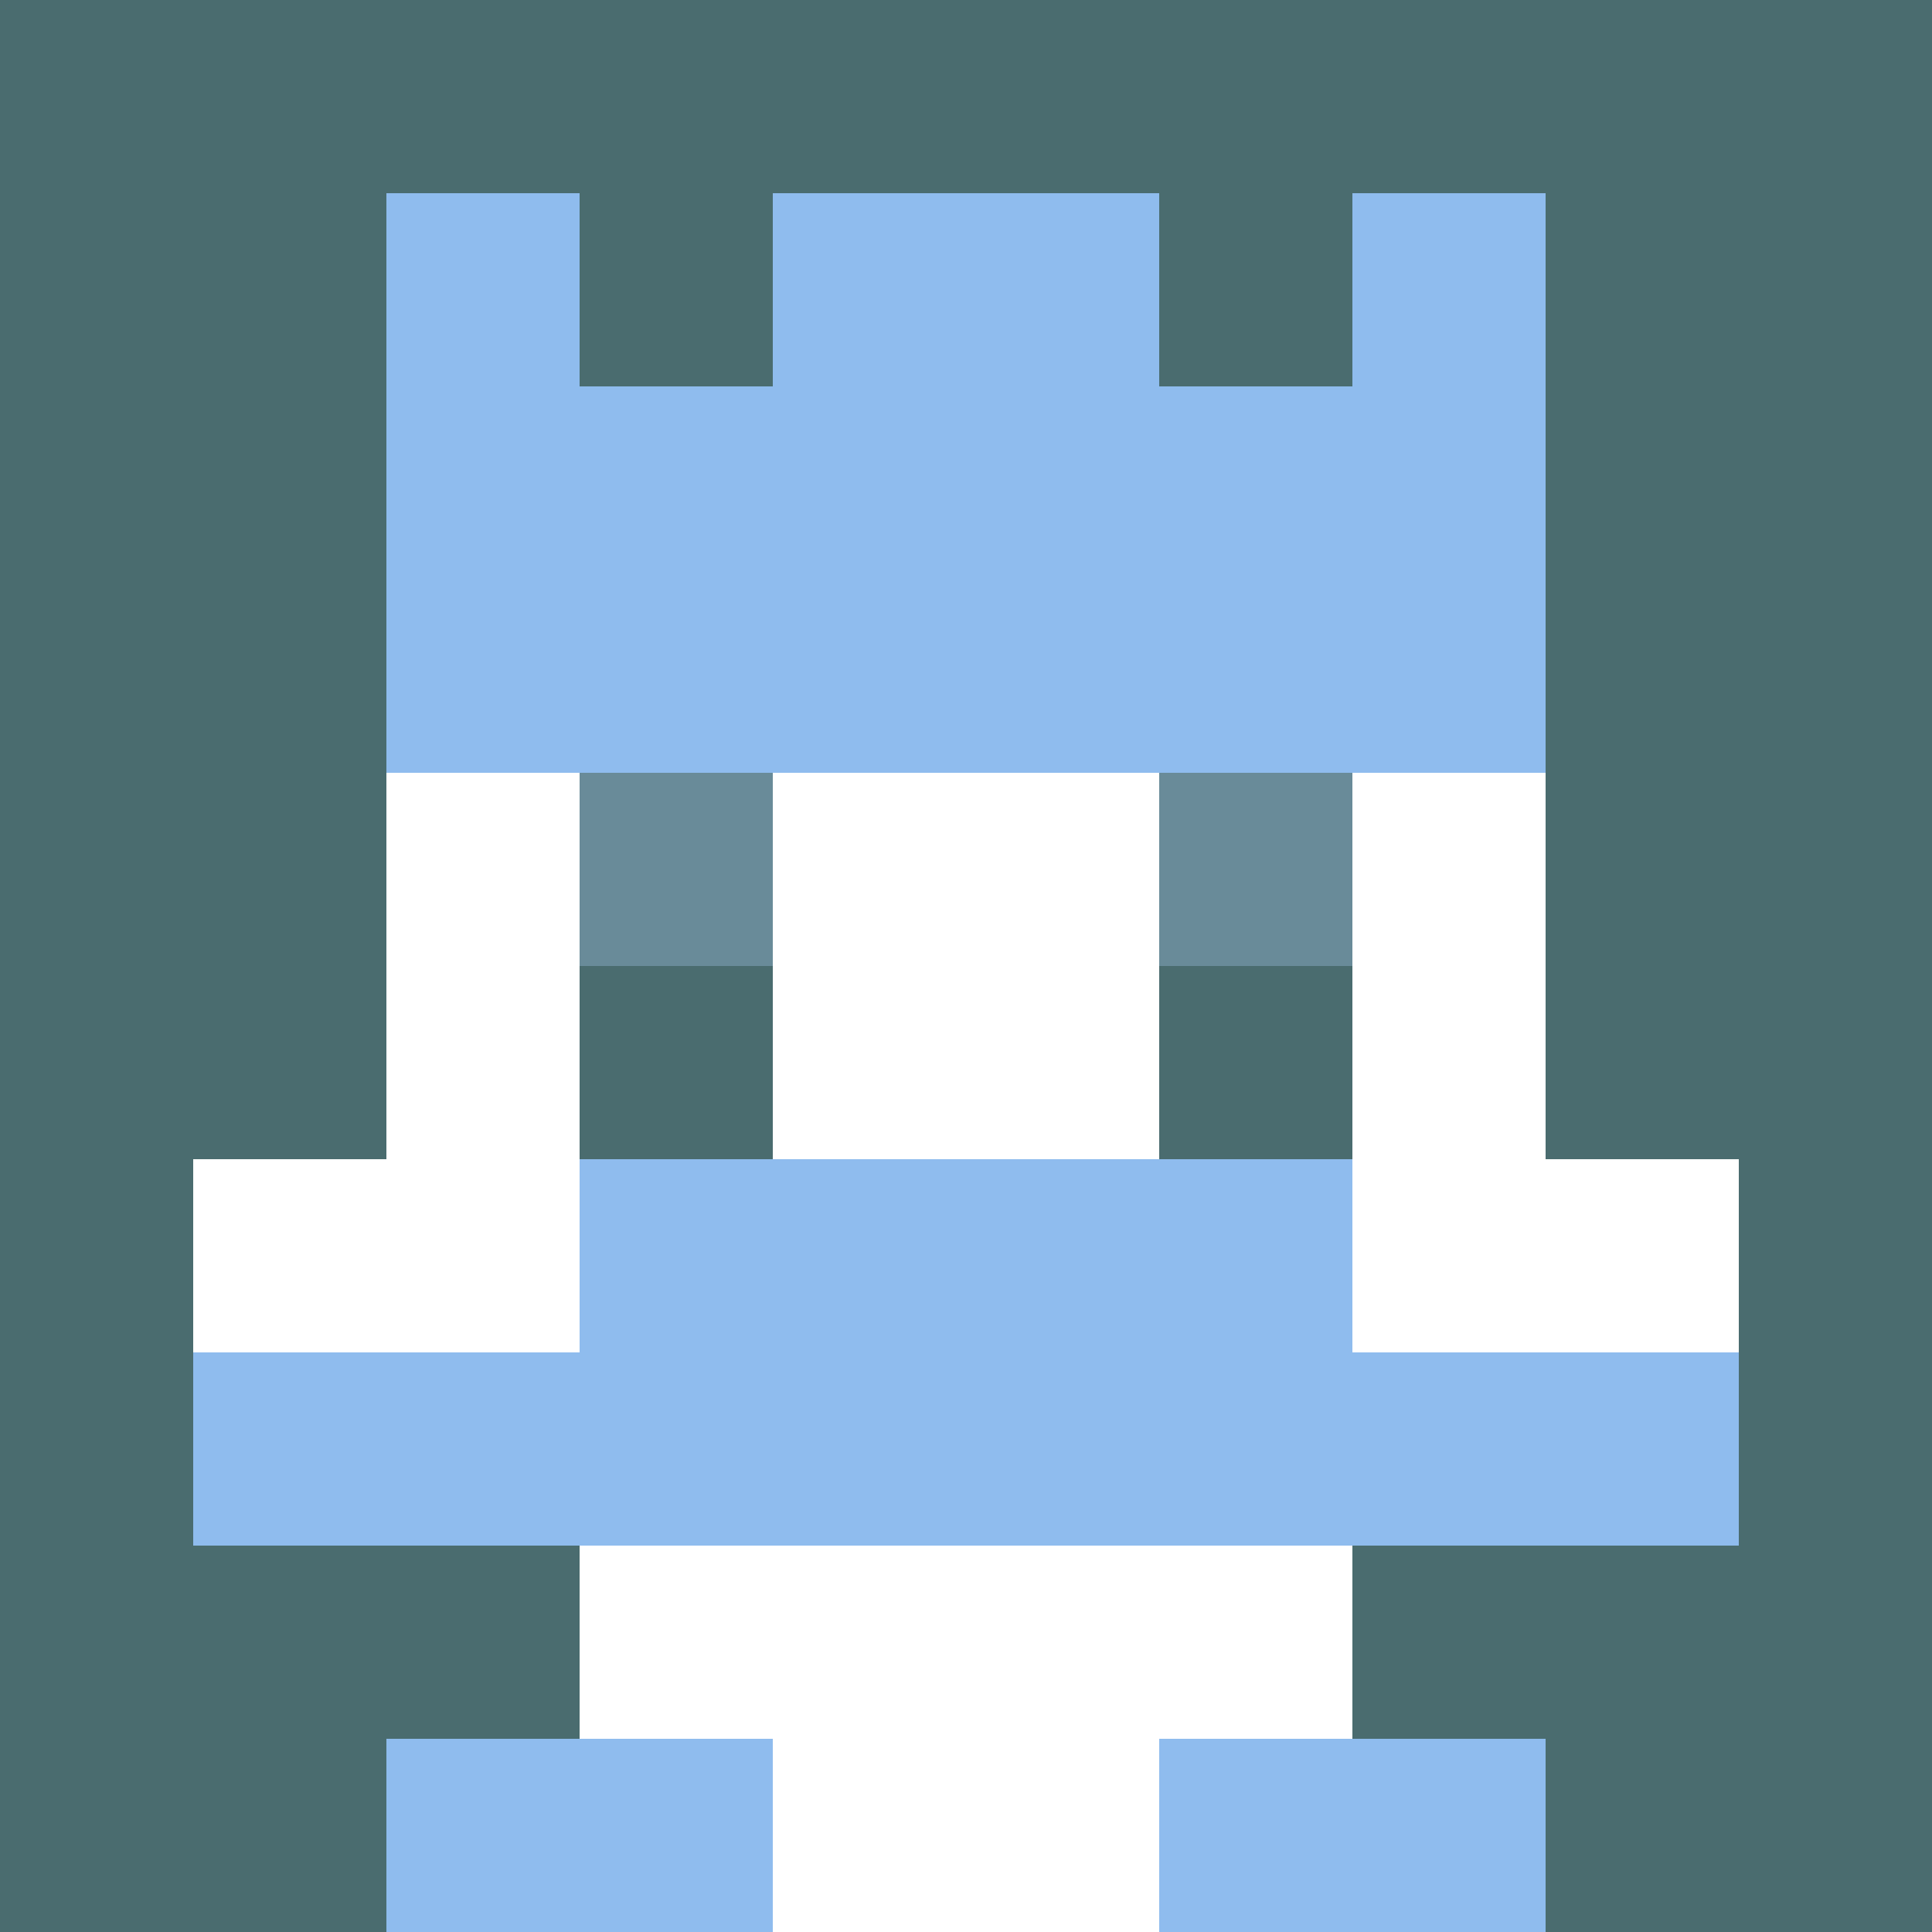
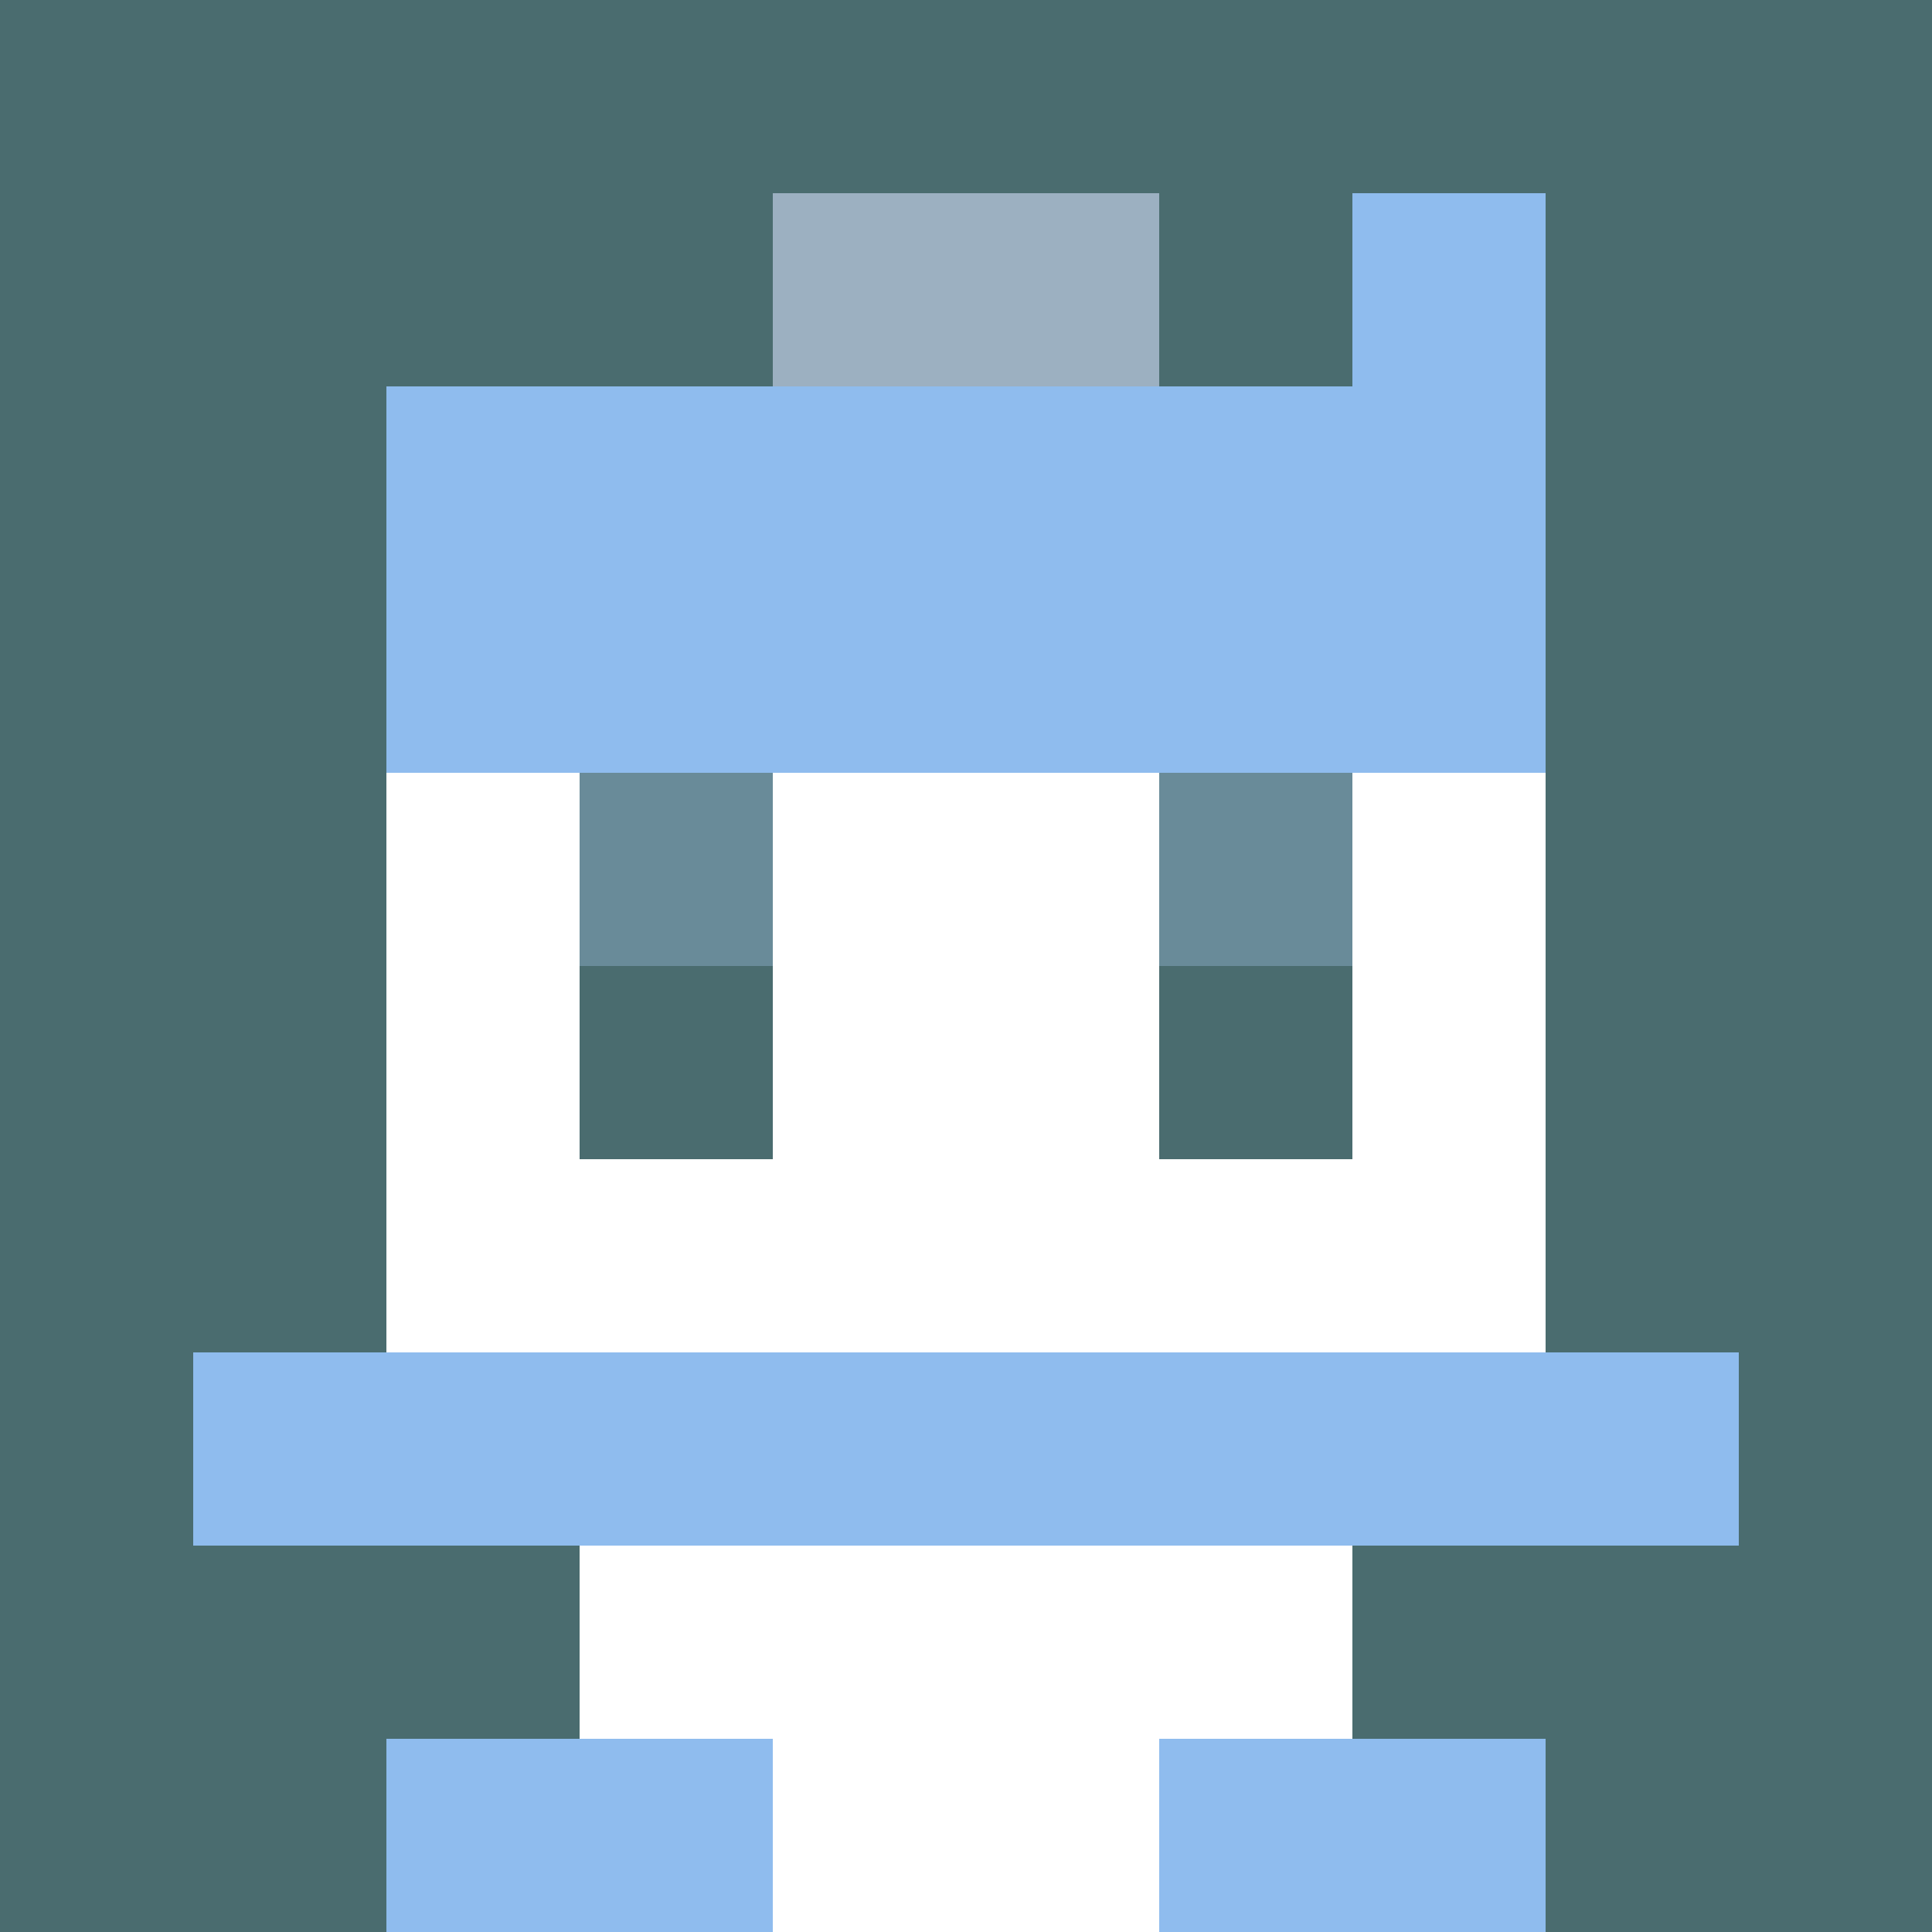
<svg xmlns="http://www.w3.org/2000/svg" version="1.1" width="942" height="942" viewBox="0 0 942 942">
  <title>'goose-pfp-royal' by Dmitri Cherniak</title>
  <desc>The Goose Is Loose (Blue Edition)</desc>
  <rect width="100%" height="100%" fill="#FFFFFF" />
  <g>
    <g id="0-0">
      <rect x="0" y="0" height="942" width="942" fill="#4A6C6F" />
      <g>
        <rect id="0-0-3-2-4-7" x="282.6" y="188.4" width="376.8" height="659.4" fill="#FFFFFF" />
        <rect id="0-0-2-3-6-5" x="188.4" y="282.6" width="565.2" height="471" fill="#FFFFFF" />
        <rect id="0-0-4-8-2-2" x="376.8" y="753.6" width="188.4" height="188.4" fill="#FFFFFF" />
-         <rect id="0-0-1-6-8-1" x="94.2" y="565.2" width="753.6" height="94.2" fill="#FFFFFF" />
        <rect id="0-0-1-7-8-1" x="94.2" y="659.4" width="753.6" height="94.2" fill="#8FBCEE" />
-         <rect id="0-0-3-6-4-2" x="282.6" y="565.2" width="376.8" height="188.4" fill="#8FBCEE" />
        <rect id="0-0-3-4-1-1" x="282.6" y="376.8" width="94.2" height="94.2" fill="#698B99" />
        <rect id="0-0-6-4-1-1" x="565.2" y="376.8" width="94.2" height="94.2" fill="#698B99" />
        <rect id="0-0-3-5-1-1" x="282.6" y="471" width="94.2" height="94.2" fill="#4A6C6F" />
        <rect id="0-0-6-5-1-1" x="565.2" y="471" width="94.2" height="94.2" fill="#4A6C6F" />
        <rect id="0-0-4-1-2-2" x="376.8" y="94.2" width="188.4" height="188.4" fill="#9CB0C1" />
-         <rect id="0-0-2-1-1-2" x="188.4" y="94.2" width="94.2" height="188.4" fill="#8FBCEE" />
-         <rect id="0-0-4-1-2-2" x="376.8" y="94.2" width="188.4" height="188.4" fill="#8FBCEE" />
        <rect id="0-0-7-1-1-2" x="659.4" y="94.2" width="94.2" height="188.4" fill="#8FBCEE" />
        <rect id="0-0-2-2-6-2" x="188.4" y="188.4" width="565.2" height="188.4" fill="#8FBCEE" />
        <rect id="0-0-3-2-1-1" x="282.6" y="188.4" width="94.2" height="94.2" fill="#8FBCEE" />
        <rect id="0-0-6-2-1-1" x="565.2" y="188.4" width="94.2" height="94.2" fill="#8FBCEE" />
        <rect id="0-0-2-9-2-1" x="188.4" y="847.8" width="188.4" height="94.2" fill="#8FBCEE" />
        <rect id="0-0-6-9-2-1" x="565.2" y="847.8" width="188.4" height="94.2" fill="#8FBCEE" />
      </g>
      <rect x="0" y="0" stroke="white" stroke-width="0" height="942" width="942" fill="none" />
    </g>
  </g>
</svg>